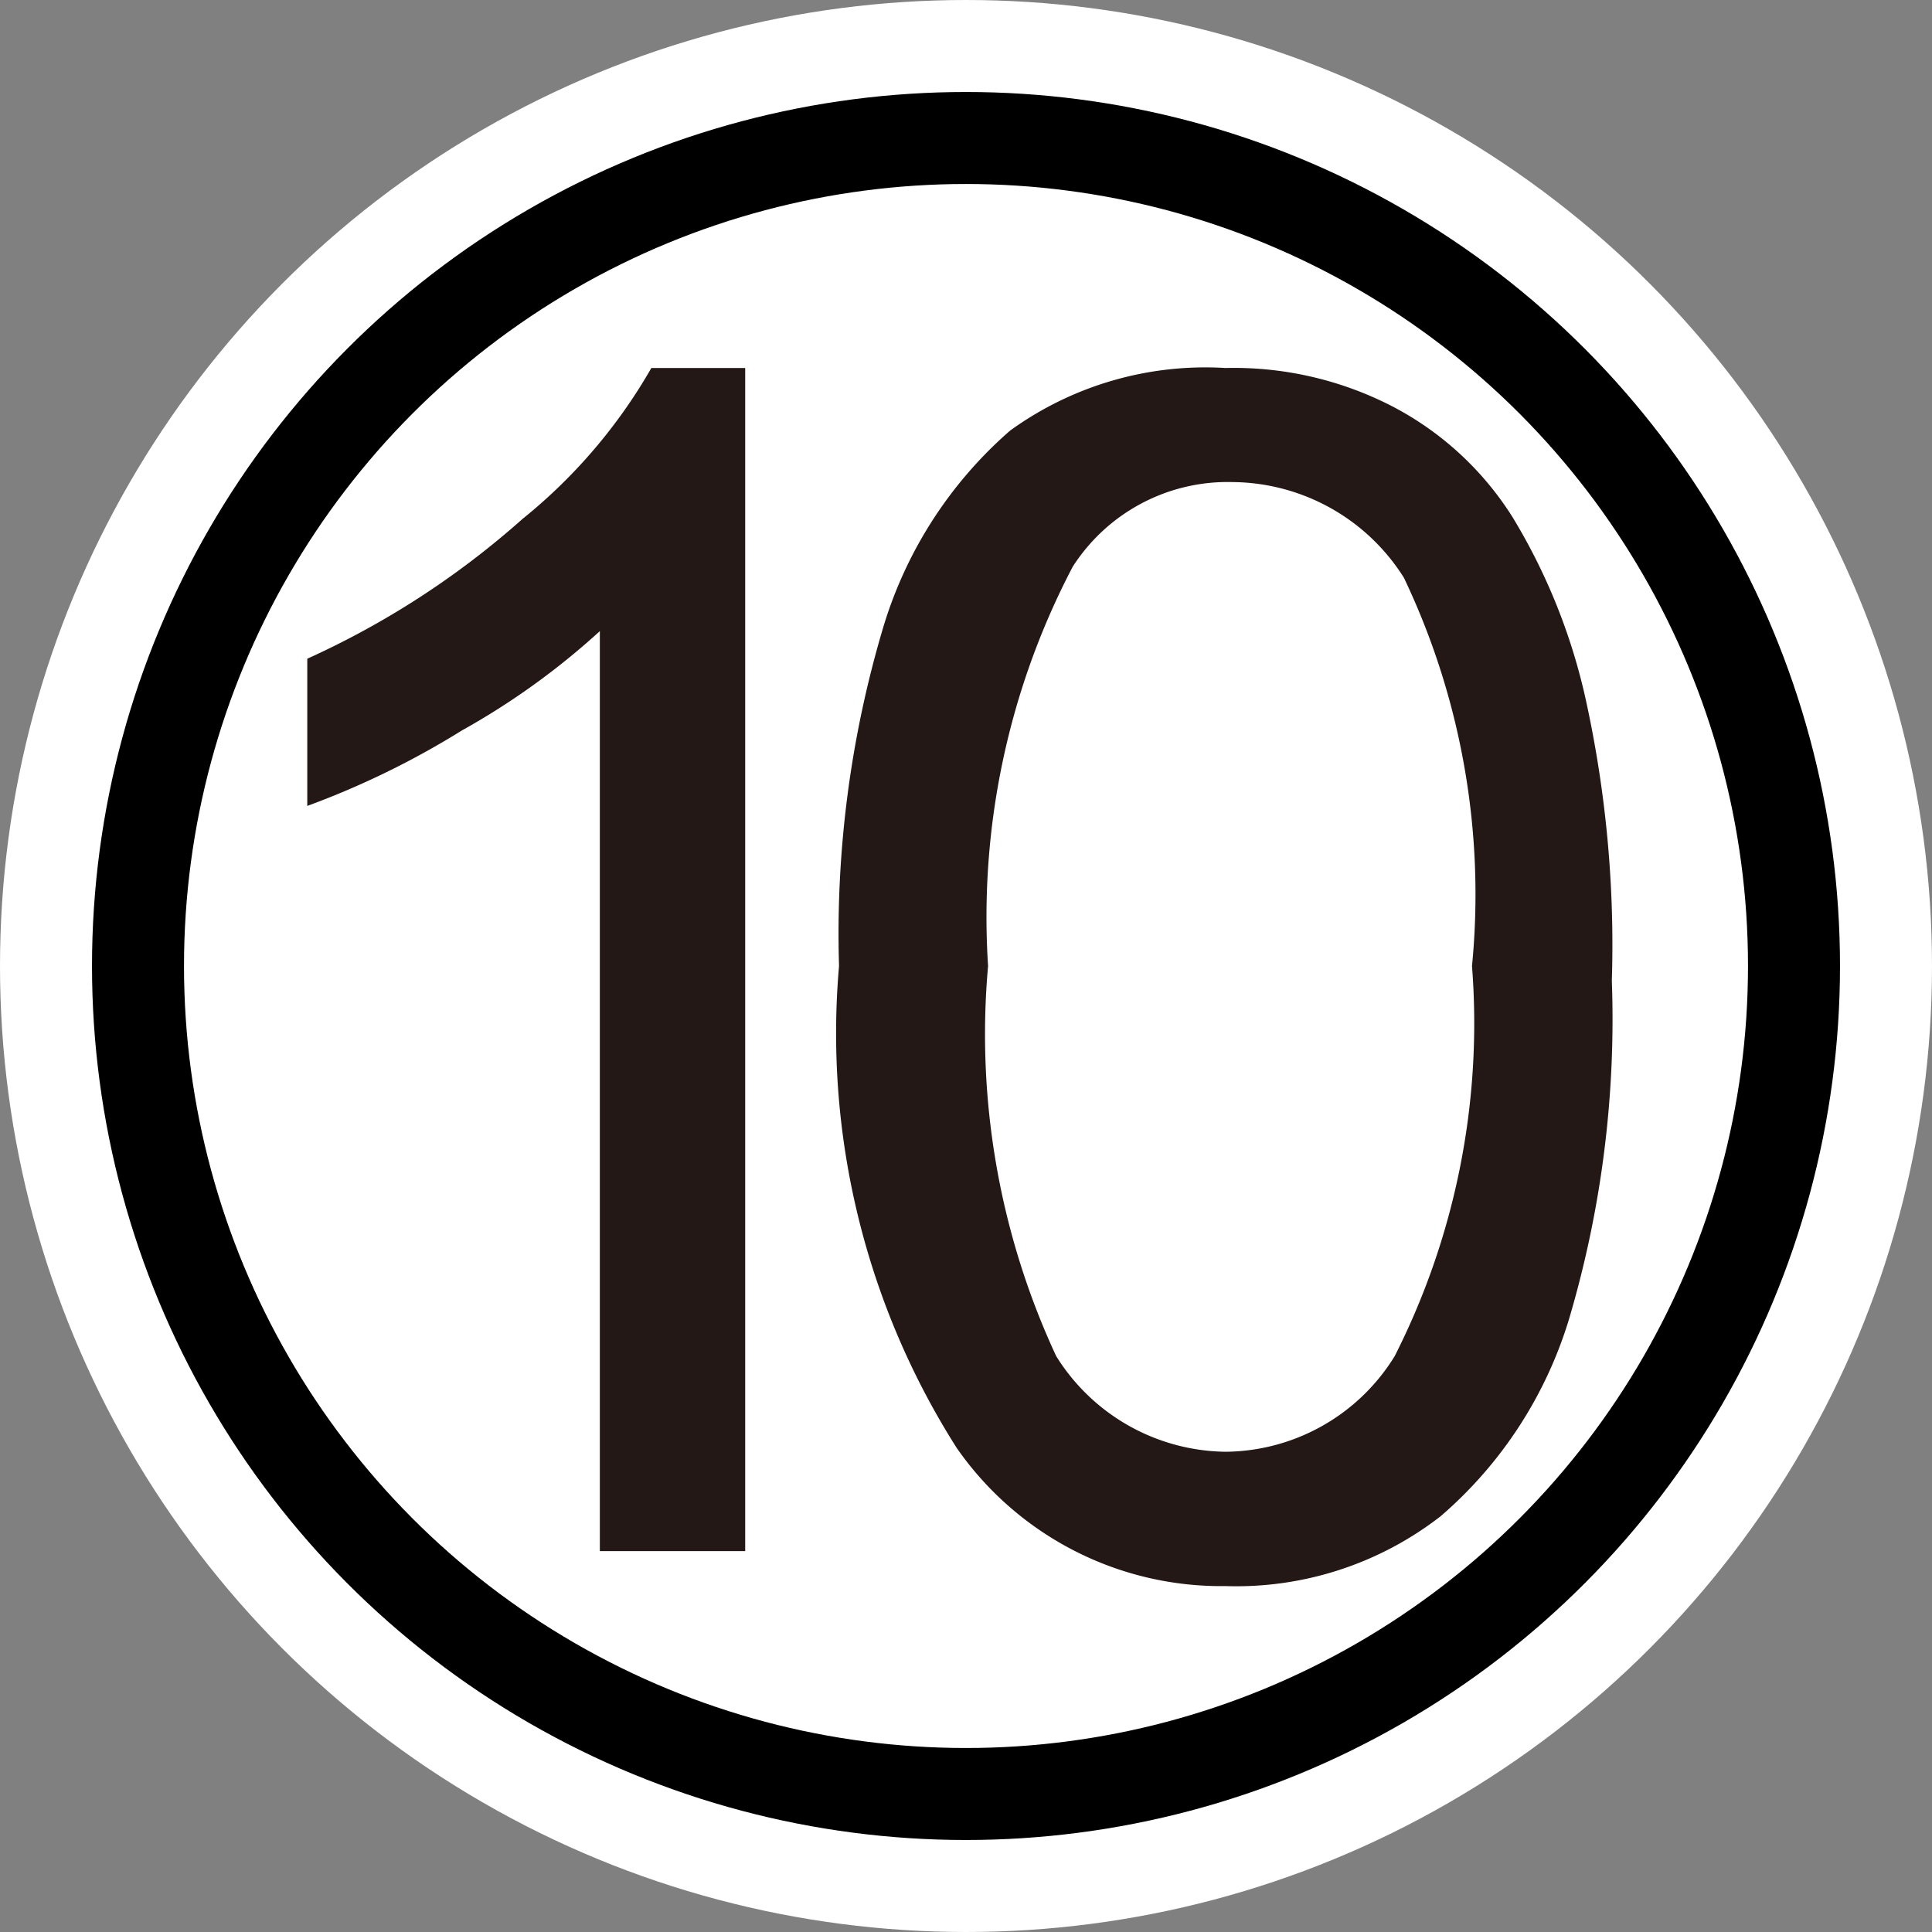
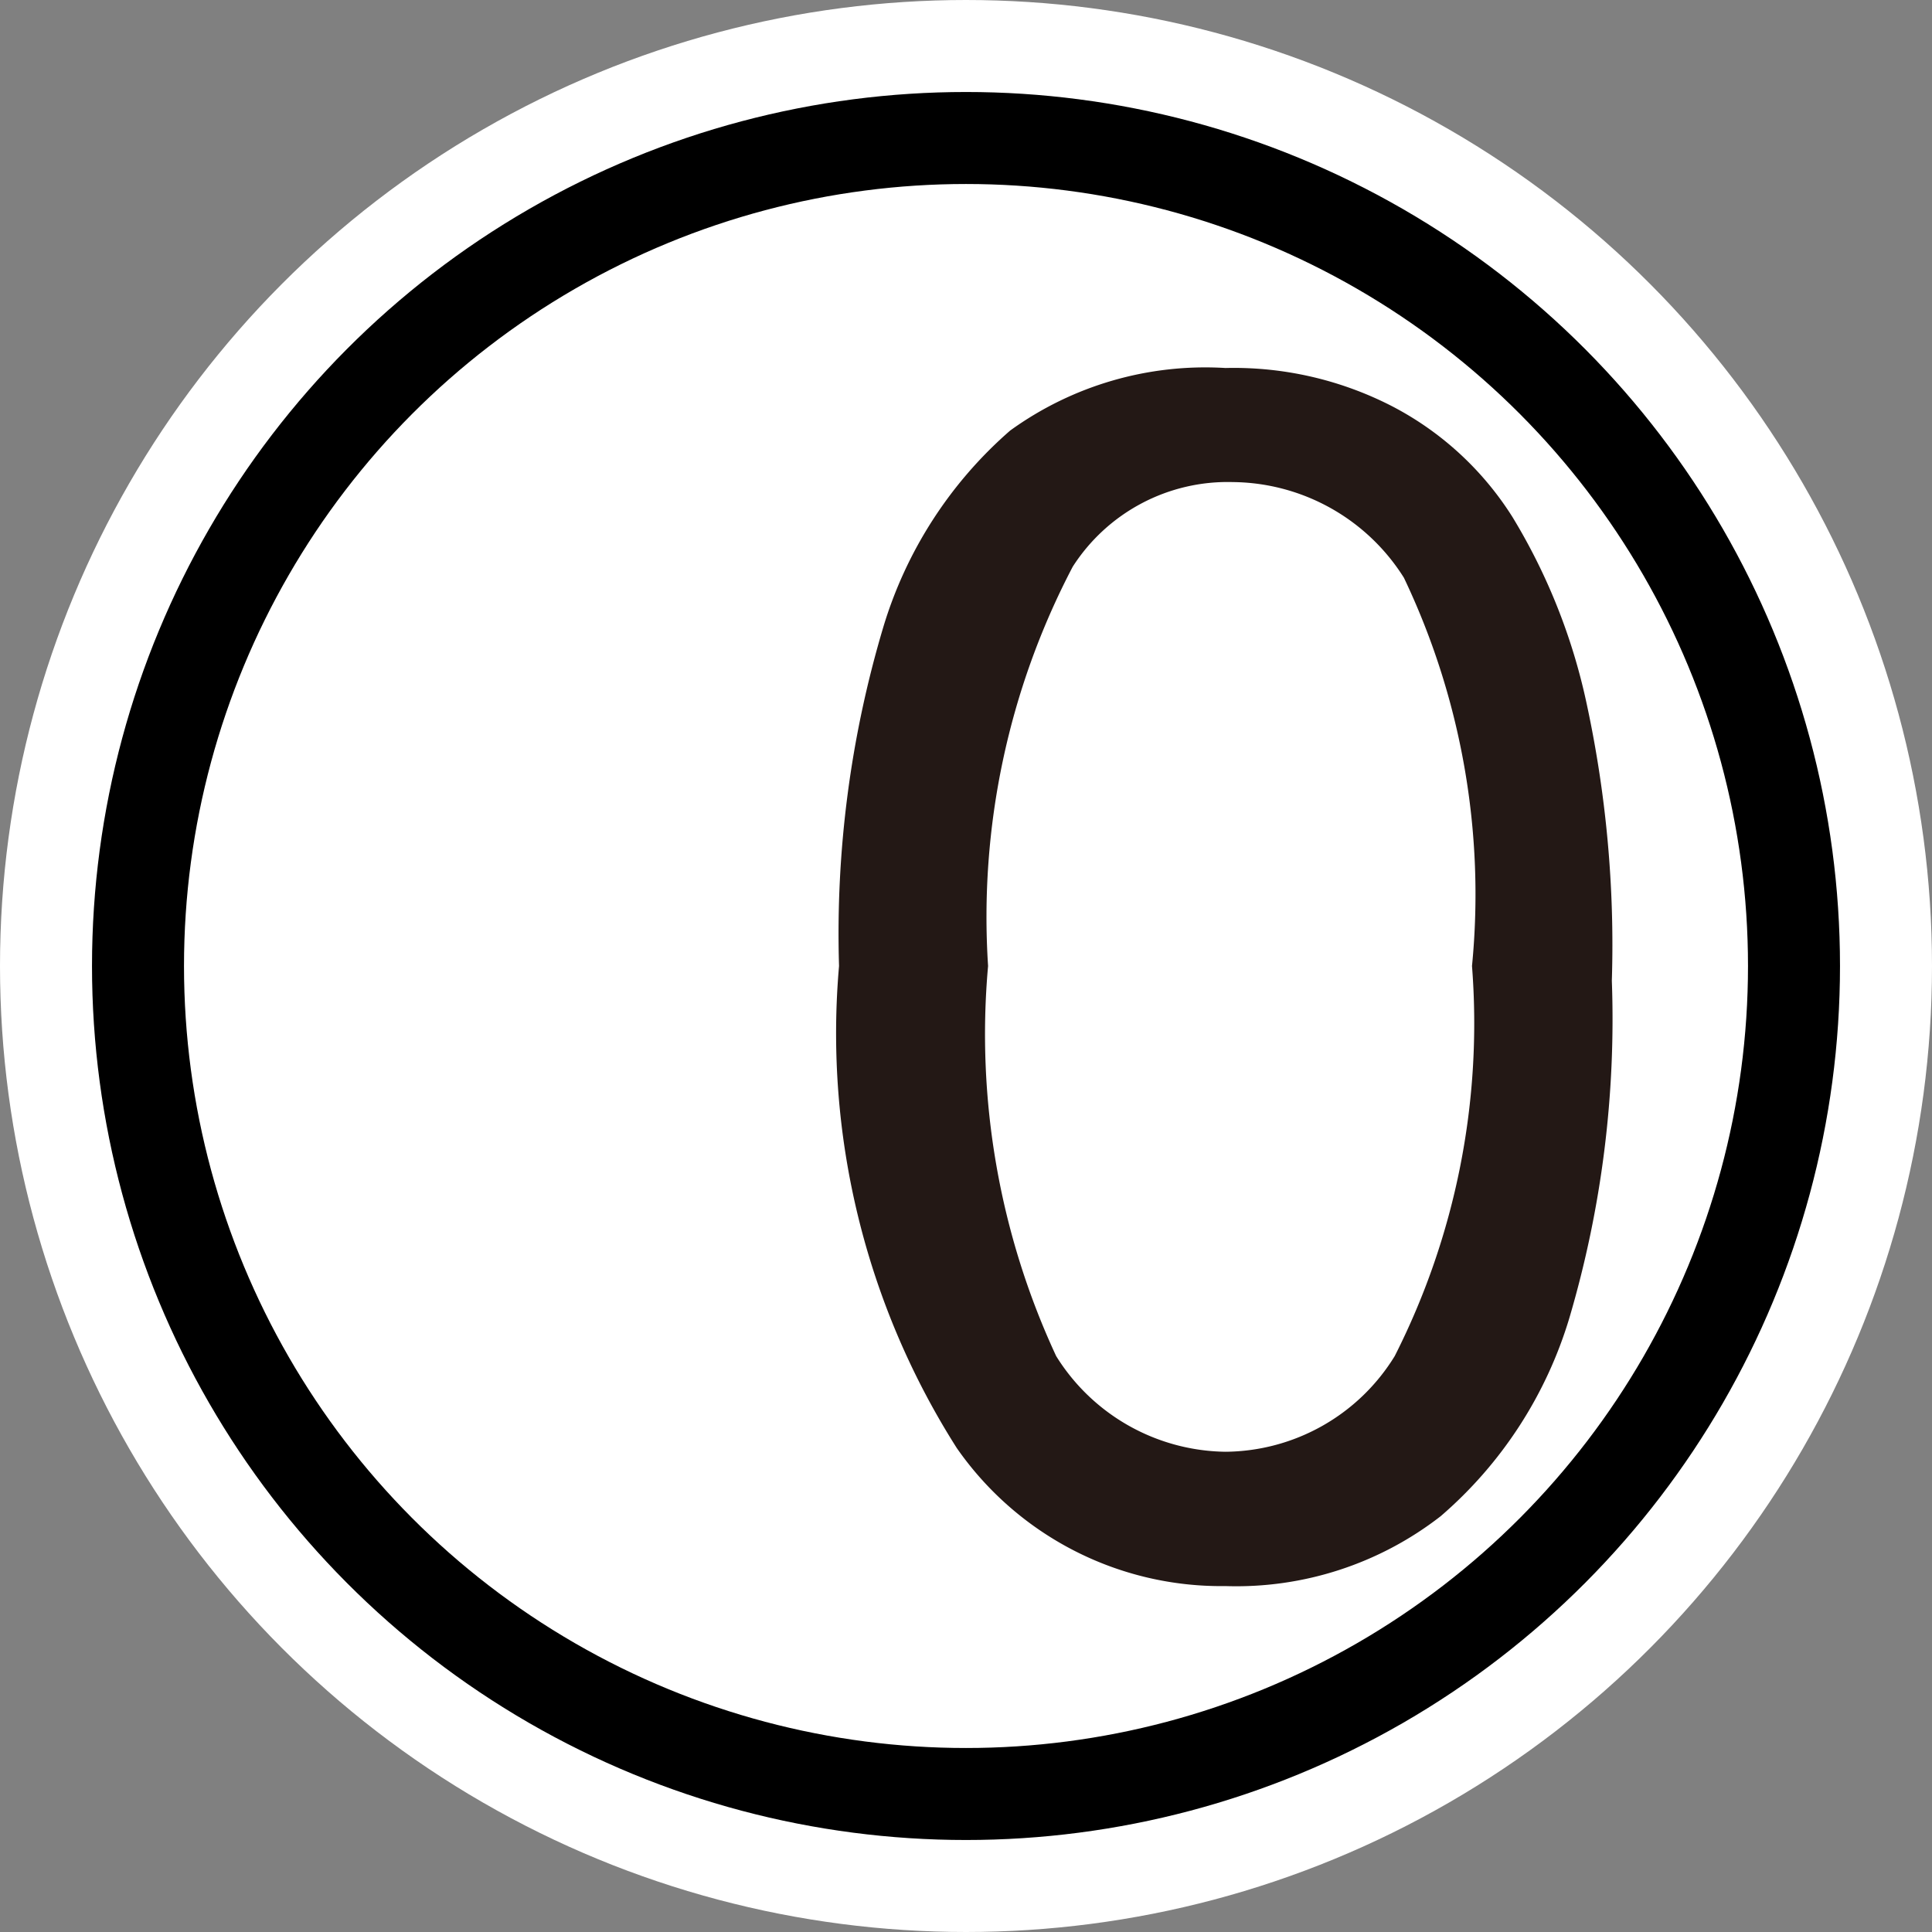
<svg xmlns="http://www.w3.org/2000/svg" id="レイヤー_1" data-name="レイヤー 1" width="0.37cm" height="0.37cm" viewBox="0 0 10.5 10.5">
  <rect x="0" y="0" width="10.5" height="10.5" fill="#808080" stroke="none" />
  <defs>
    <style>.cls-1{fill:#fff;stroke:#fff;stroke-width:1.5px;}.cls-2{fill:none;stroke:#000;stroke-width:0.5px;}.cls-3{fill:#231815;}</style>
  </defs>
  <title>N10-s</title>
  <circle class="cls-1" cx="5.25" cy="5.25" r="4.5" />
  <circle class="cls-2" cx="5.25" cy="5.25" r="4.5" />
-   <path class="cls-3" d="M4.05,8.43H3.26v-5a4,4,0,0,1-.75.54,4.57,4.57,0,0,1-.84.41V3.58a4.63,4.63,0,0,0,1.17-.76A2.91,2.91,0,0,0,3.54,2h.51Z" />
  <path class="cls-3" d="M4.56,5.25A5.82,5.82,0,0,1,4.8,3.41a2.29,2.29,0,0,1,.69-1.07A1.81,1.81,0,0,1,6.66,2a1.88,1.88,0,0,1,.91.21,1.7,1.7,0,0,1,.65.6,3.26,3.26,0,0,1,.4,1,6.22,6.22,0,0,1,.14,1.52,5.74,5.74,0,0,1-.23,1.83,2.29,2.29,0,0,1-.7,1.08,1.81,1.81,0,0,1-1.17.38A1.75,1.75,0,0,1,5.2,7.87,4.2,4.2,0,0,1,4.56,5.25Zm.81,0a4.15,4.15,0,0,0,.37,2.12,1.1,1.1,0,0,0,.92.52,1.09,1.09,0,0,0,.92-.52A4,4,0,0,0,8,5.25a4,4,0,0,0-.37-2.11,1.11,1.11,0,0,0-.93-.52,1,1,0,0,0-.87.46A4.1,4.1,0,0,0,5.37,5.25Z" />
</svg>